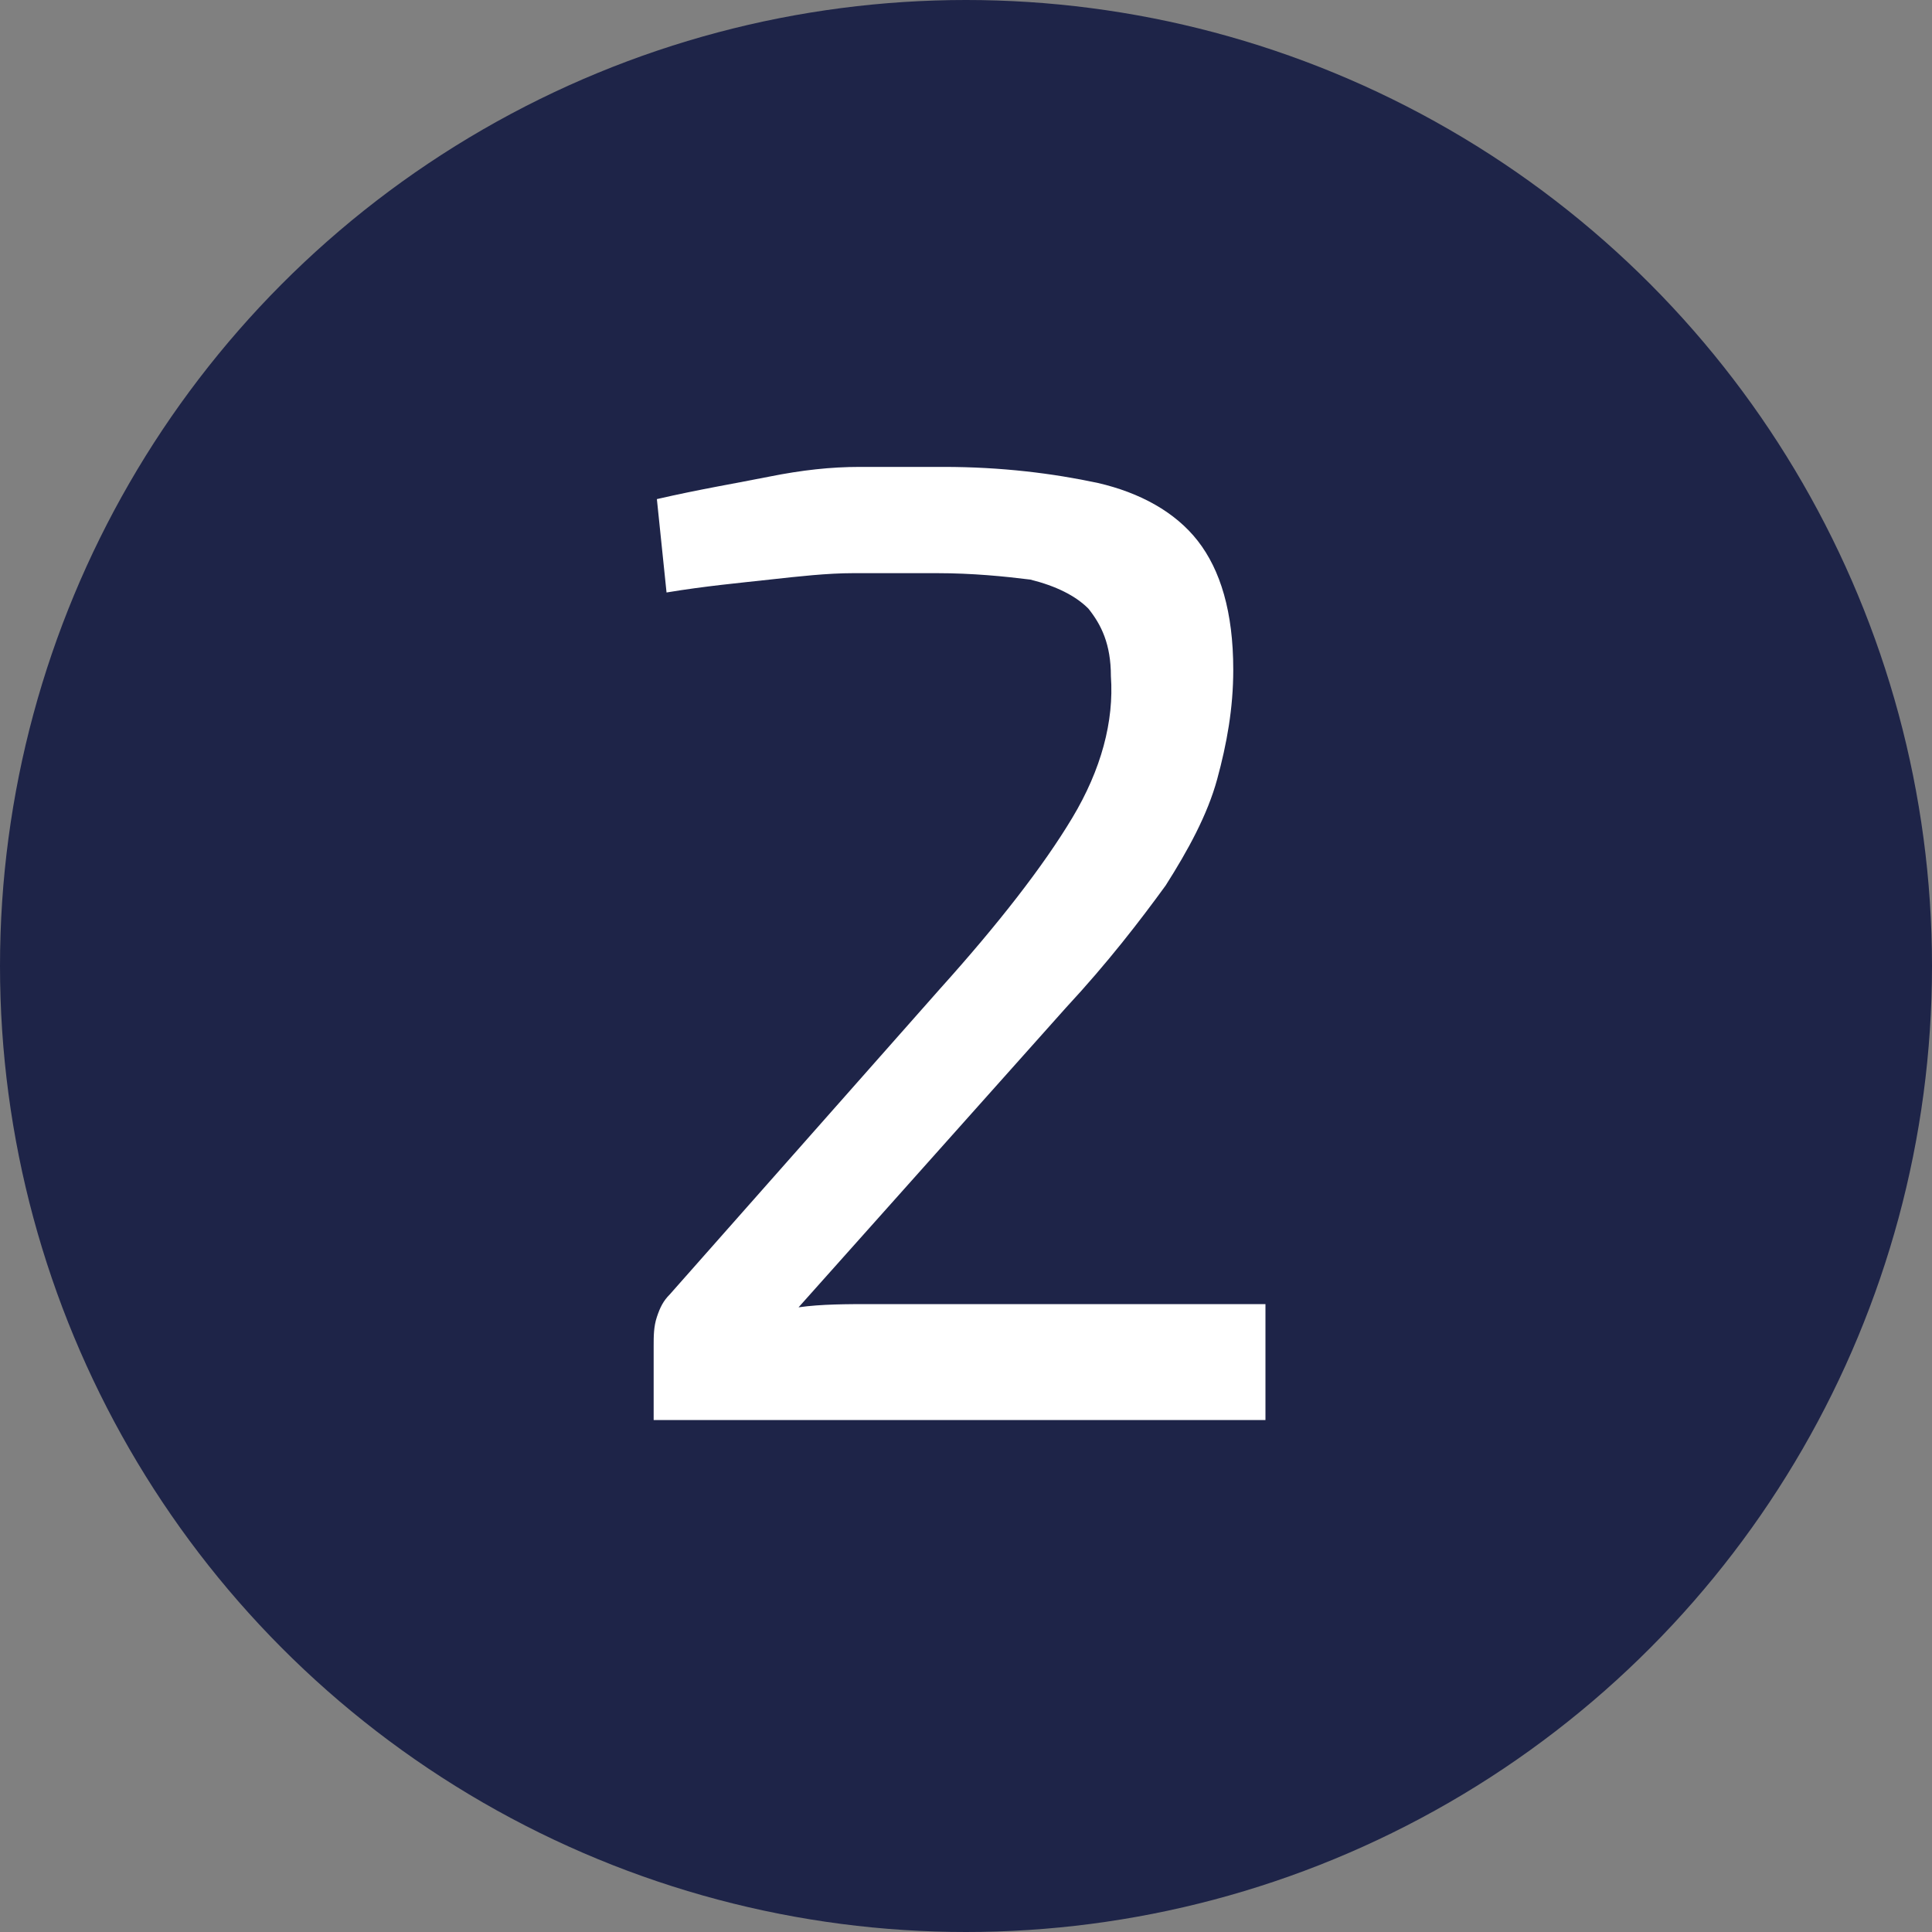
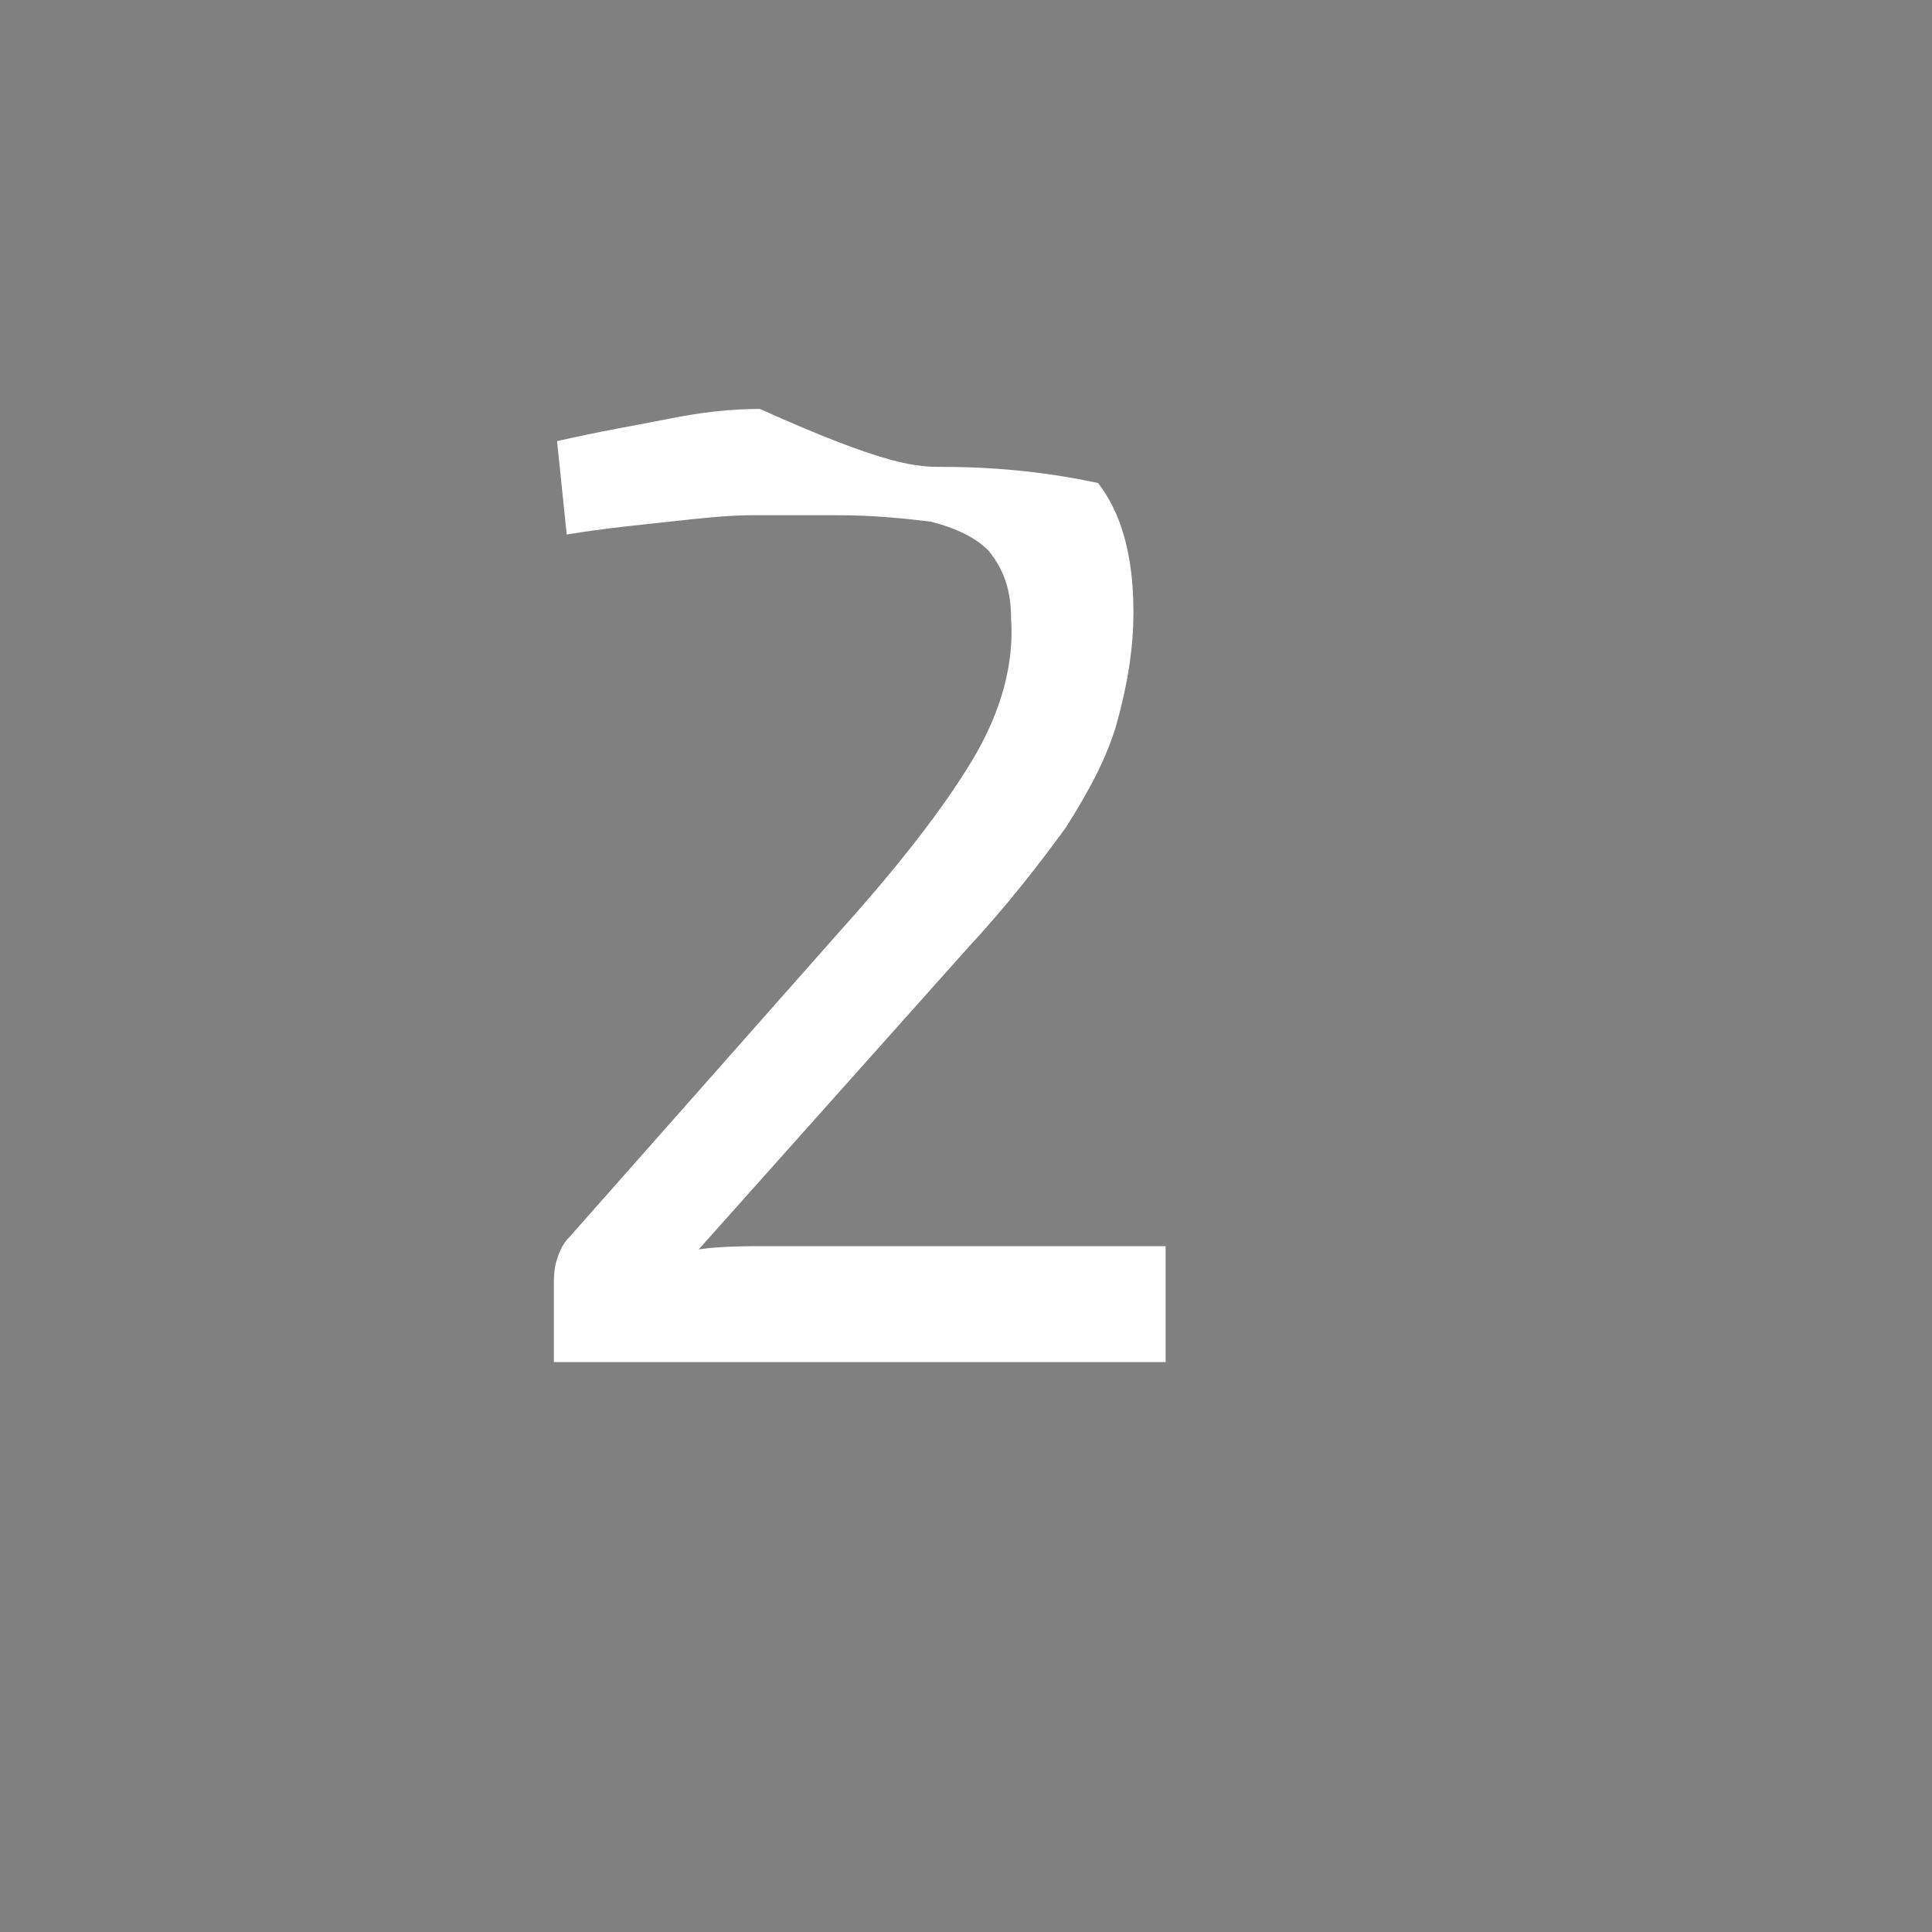
<svg xmlns="http://www.w3.org/2000/svg" version="1.1" id="Layer_1" x="0px" y="0px" viewBox="0 0 60 60" style="enable-background:new 0 0 60 60;" xml:space="preserve">
  <rect x="0" y="0" width="60" height="60" fill="#808080" stroke="none" />
  <style type="text/css">
	.st0{fill:#1E2448;}
	.st1{enable-background:new    ;}
	.st2{fill:#FFFFFF;}
</style>
  <g id="Group_669" transform="translate(-509 -2525)">
-     <circle id="Ellipse_12" class="st0" cx="539" cy="2555" r="30" />
    <g>
      <g class="st1">
-         <path class="st2" d="M538.3,2539.5c1.8,0,3.4,0.2,4.8,0.5c1.3,0.3,2.4,0.9,3.1,1.8c0.7,0.9,1.1,2.2,1.1,4c0,1.2-0.2,2.3-0.5,3.4     c-0.3,1.1-0.9,2.2-1.6,3.3c-0.8,1.1-1.8,2.4-3.1,3.8l-8.3,9.3c0.7-0.1,1.5-0.1,2.3-0.1c0.8,0,1.6,0,2.4,0h9.8v3.6h-19v-2.3     c0-0.3,0-0.6,0.1-0.9c0.1-0.3,0.2-0.5,0.4-0.7l8.4-9.5c1.8-2,3.2-3.8,4.1-5.3c0.9-1.5,1.3-3,1.2-4.4c0-1-0.3-1.6-0.7-2.1     c-0.4-0.4-1-0.7-1.8-0.9c-0.8-0.1-1.8-0.2-2.9-0.2c-0.9,0-1.8,0-2.6,0c-0.8,0-1.7,0.1-2.6,0.2c-0.9,0.1-2,0.2-3.2,0.4l-0.3-2.9     c1.3-0.3,2.5-0.5,3.5-0.7c1-0.2,1.9-0.3,2.8-0.3C536.6,2539.5,537.5,2539.5,538.3,2539.5z" />
+         <path class="st2" d="M538.3,2539.5c1.8,0,3.4,0.2,4.8,0.5c0.7,0.9,1.1,2.2,1.1,4c0,1.2-0.2,2.3-0.5,3.4     c-0.3,1.1-0.9,2.2-1.6,3.3c-0.8,1.1-1.8,2.4-3.1,3.8l-8.3,9.3c0.7-0.1,1.5-0.1,2.3-0.1c0.8,0,1.6,0,2.4,0h9.8v3.6h-19v-2.3     c0-0.3,0-0.6,0.1-0.9c0.1-0.3,0.2-0.5,0.4-0.7l8.4-9.5c1.8-2,3.2-3.8,4.1-5.3c0.9-1.5,1.3-3,1.2-4.4c0-1-0.3-1.6-0.7-2.1     c-0.4-0.4-1-0.7-1.8-0.9c-0.8-0.1-1.8-0.2-2.9-0.2c-0.9,0-1.8,0-2.6,0c-0.8,0-1.7,0.1-2.6,0.2c-0.9,0.1-2,0.2-3.2,0.4l-0.3-2.9     c1.3-0.3,2.5-0.5,3.5-0.7c1-0.2,1.9-0.3,2.8-0.3C536.6,2539.5,537.5,2539.5,538.3,2539.5z" />
      </g>
    </g>
  </g>
</svg>